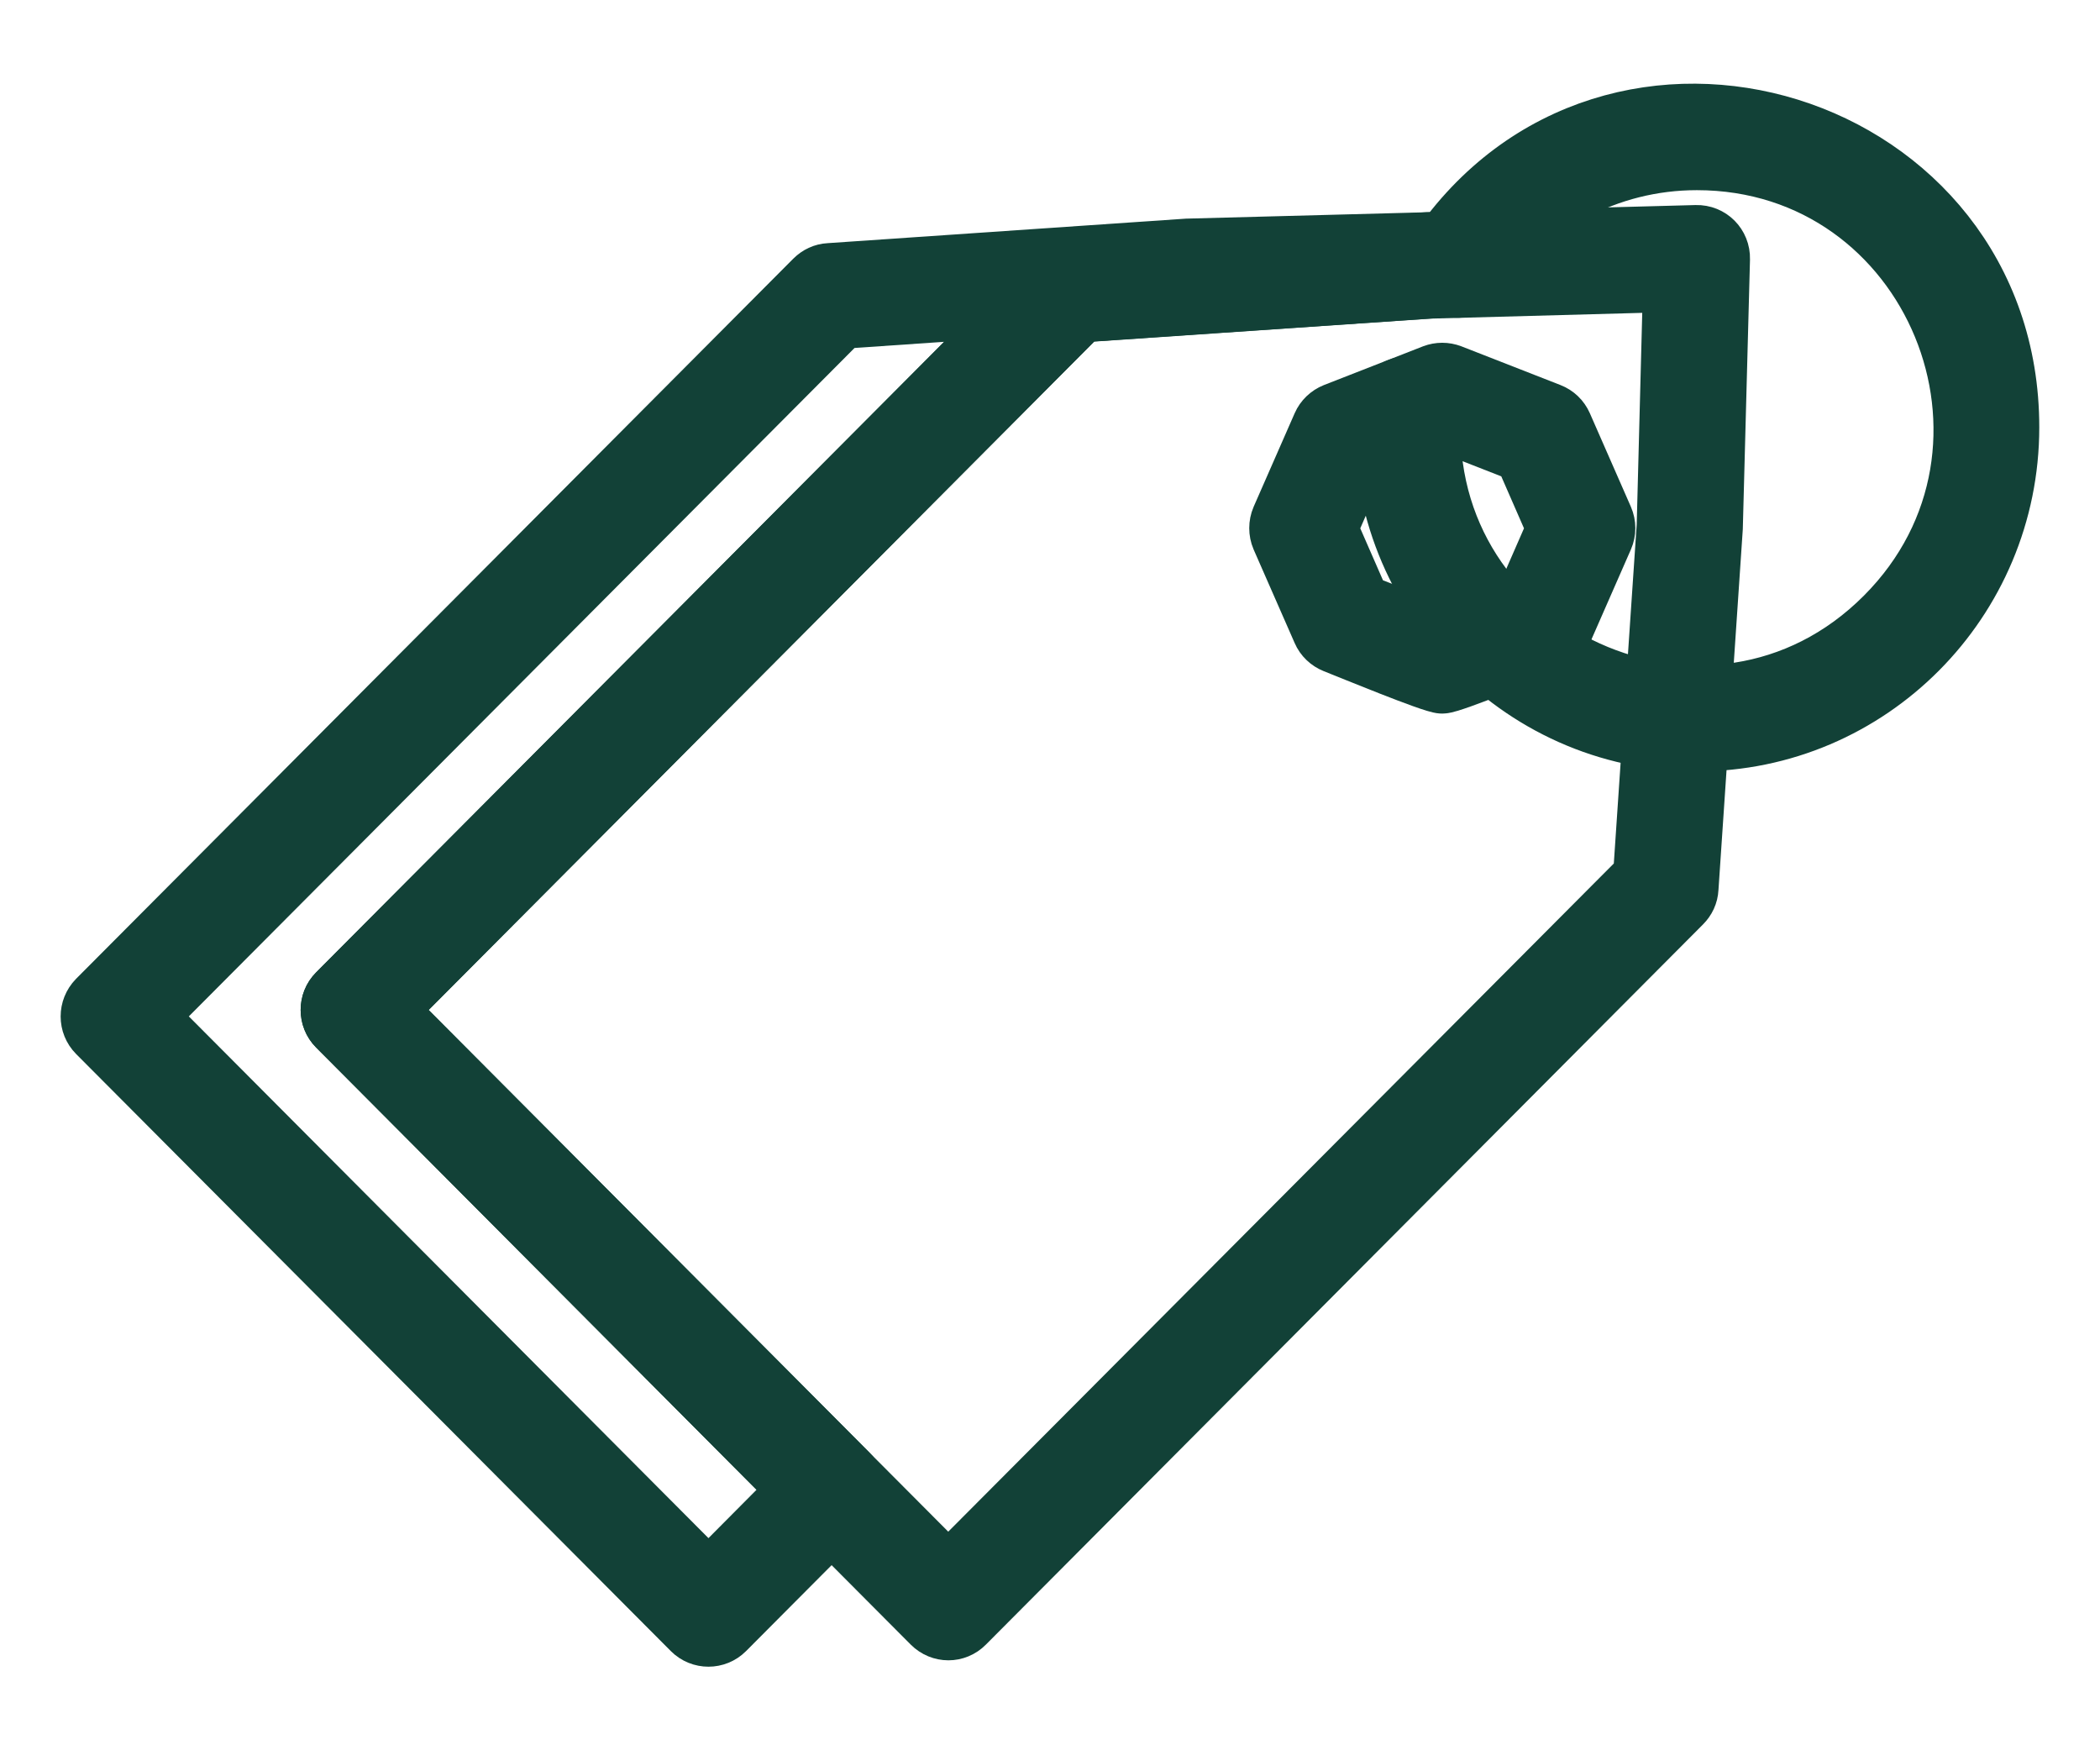
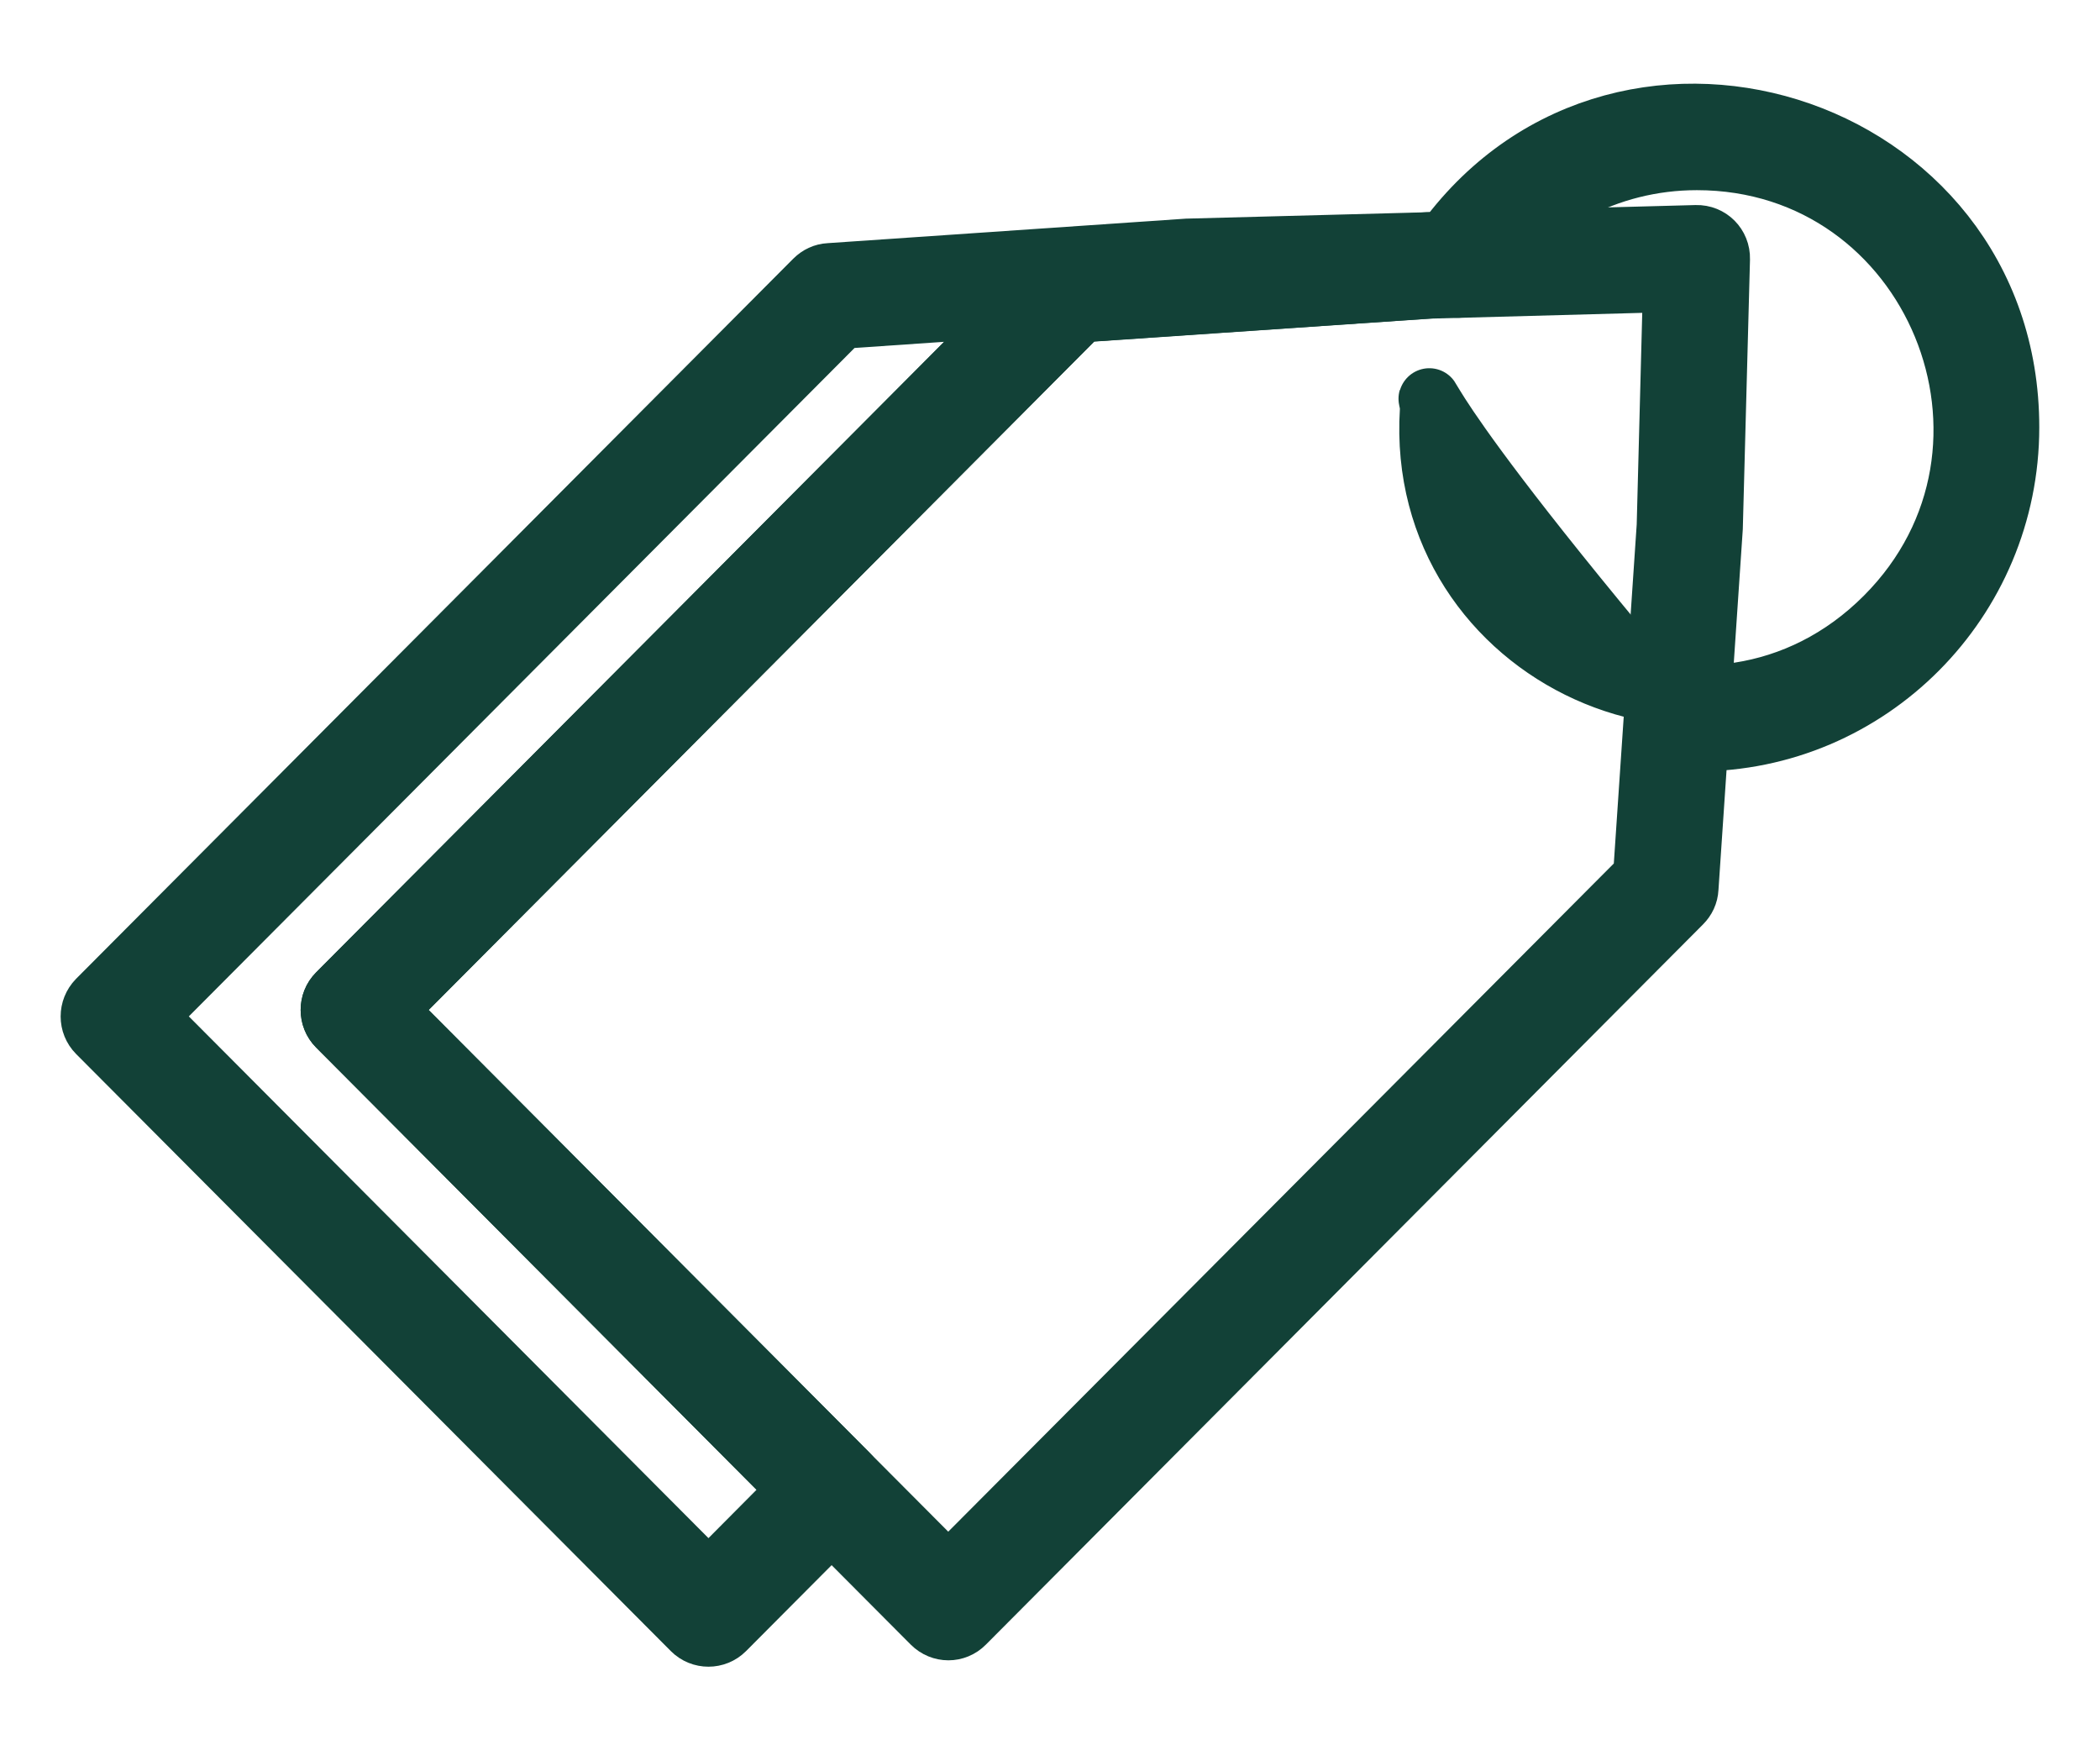
<svg xmlns="http://www.w3.org/2000/svg" width="24" height="20" viewBox="0 0 24 20" fill="none">
  <path fill-rule="evenodd" clip-rule="evenodd" d="M10.839 18.622C10.773 18.622 10.707 18.596 10.657 18.546L3.861 11.723C3.761 11.623 3.761 11.458 3.861 11.358L12.057 3.13C12.101 3.085 12.159 3.058 12.221 3.054L16.314 2.775L19.386 2.693C19.535 2.689 19.654 2.809 19.65 2.958L19.568 6.032L19.29 10.151C19.287 10.214 19.26 10.271 19.215 10.316L11.019 18.546C10.969 18.597 10.903 18.622 10.839 18.622V18.622ZM4.405 11.541L10.837 17.998L18.784 10.021L19.055 6.008L19.128 3.215L16.335 3.291L12.35 3.563L4.405 11.54V11.541Z" fill="#124137" stroke="#124137" stroke-width="0.7" />
-   <path fill-rule="evenodd" clip-rule="evenodd" d="M19.392 8.465C17.347 8.465 15.707 6.716 15.834 4.662C15.855 4.322 16.369 4.355 16.348 4.694C16.174 7.504 19.57 9.041 21.551 7.052C23.467 5.129 22.108 1.823 19.393 1.823C18.372 1.823 17.438 2.325 16.867 3.167C16.676 3.448 16.252 3.157 16.442 2.877C18.425 -0.041 22.956 1.382 22.956 4.882C22.956 6.86 21.36 8.465 19.392 8.465Z" fill="#124137" stroke="#124137" stroke-width="0.7" />
-   <path fill-rule="evenodd" clip-rule="evenodd" d="M16.482 7.804C16.38 7.804 15.426 7.41 15.258 7.344C15.196 7.319 15.144 7.271 15.117 7.208L14.648 6.139C14.62 6.073 14.62 5.997 14.648 5.931L15.117 4.862C15.144 4.8 15.196 4.751 15.258 4.726L16.389 4.284C16.45 4.261 16.515 4.261 16.576 4.284L17.707 4.726C17.771 4.751 17.821 4.799 17.849 4.862L18.318 5.931C18.347 5.997 18.347 6.073 18.318 6.139L17.849 7.208C17.823 7.27 17.771 7.319 17.707 7.344C17.532 7.412 16.588 7.804 16.482 7.804ZM15.543 6.904L16.482 7.271L17.42 6.904L17.799 6.037L17.42 5.17L16.482 4.803L15.543 5.17L15.164 6.037L15.543 6.904Z" fill="#124137" stroke="#124137" stroke-width="0.7" />
+   <path fill-rule="evenodd" clip-rule="evenodd" d="M19.392 8.465C15.855 4.322 16.369 4.355 16.348 4.694C16.174 7.504 19.57 9.041 21.551 7.052C23.467 5.129 22.108 1.823 19.393 1.823C18.372 1.823 17.438 2.325 16.867 3.167C16.676 3.448 16.252 3.157 16.442 2.877C18.425 -0.041 22.956 1.382 22.956 4.882C22.956 6.86 21.36 8.465 19.392 8.465Z" fill="#124137" stroke="#124137" stroke-width="0.7" />
  <path fill-rule="evenodd" clip-rule="evenodd" d="M8.097 18.695C8.031 18.695 7.965 18.67 7.915 18.62L1.118 11.797C1.018 11.696 1.018 11.534 1.118 11.431L9.314 3.203C9.359 3.158 9.416 3.131 9.478 3.128L13.571 2.848L16.33 2.775C16.657 2.775 16.674 3.267 16.348 3.289L12.351 3.561L4.405 11.541L9.685 16.842C9.785 16.942 9.785 17.105 9.685 17.207L8.278 18.62C8.228 18.67 8.162 18.695 8.096 18.695H8.097ZM1.664 11.614L8.097 18.072L9.14 17.023L3.861 11.723C3.761 11.623 3.761 11.458 3.861 11.358L11.695 3.493L9.611 3.636L1.664 11.614Z" fill="#124137" stroke="#124137" stroke-width="0.7" />
</svg>